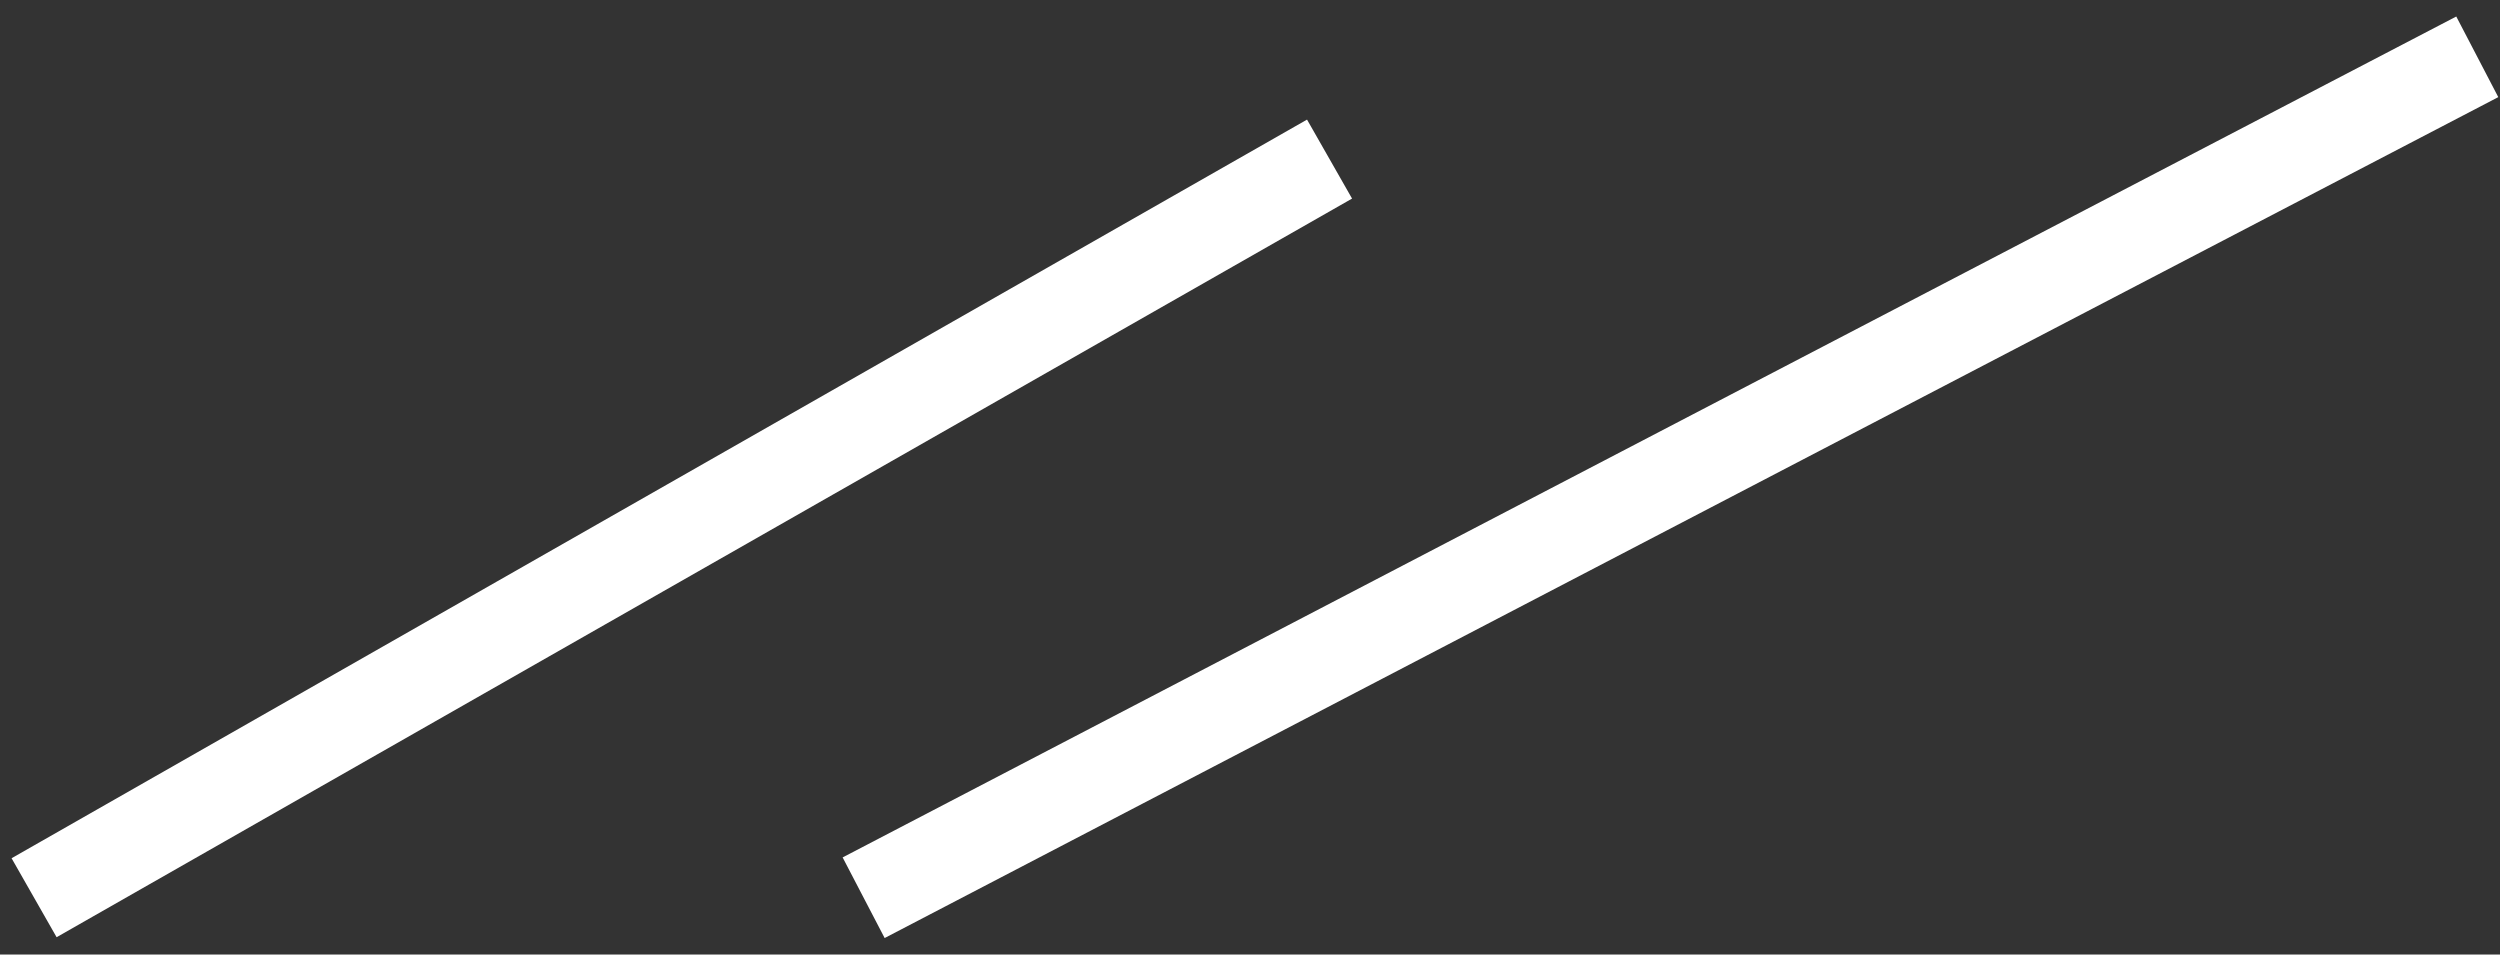
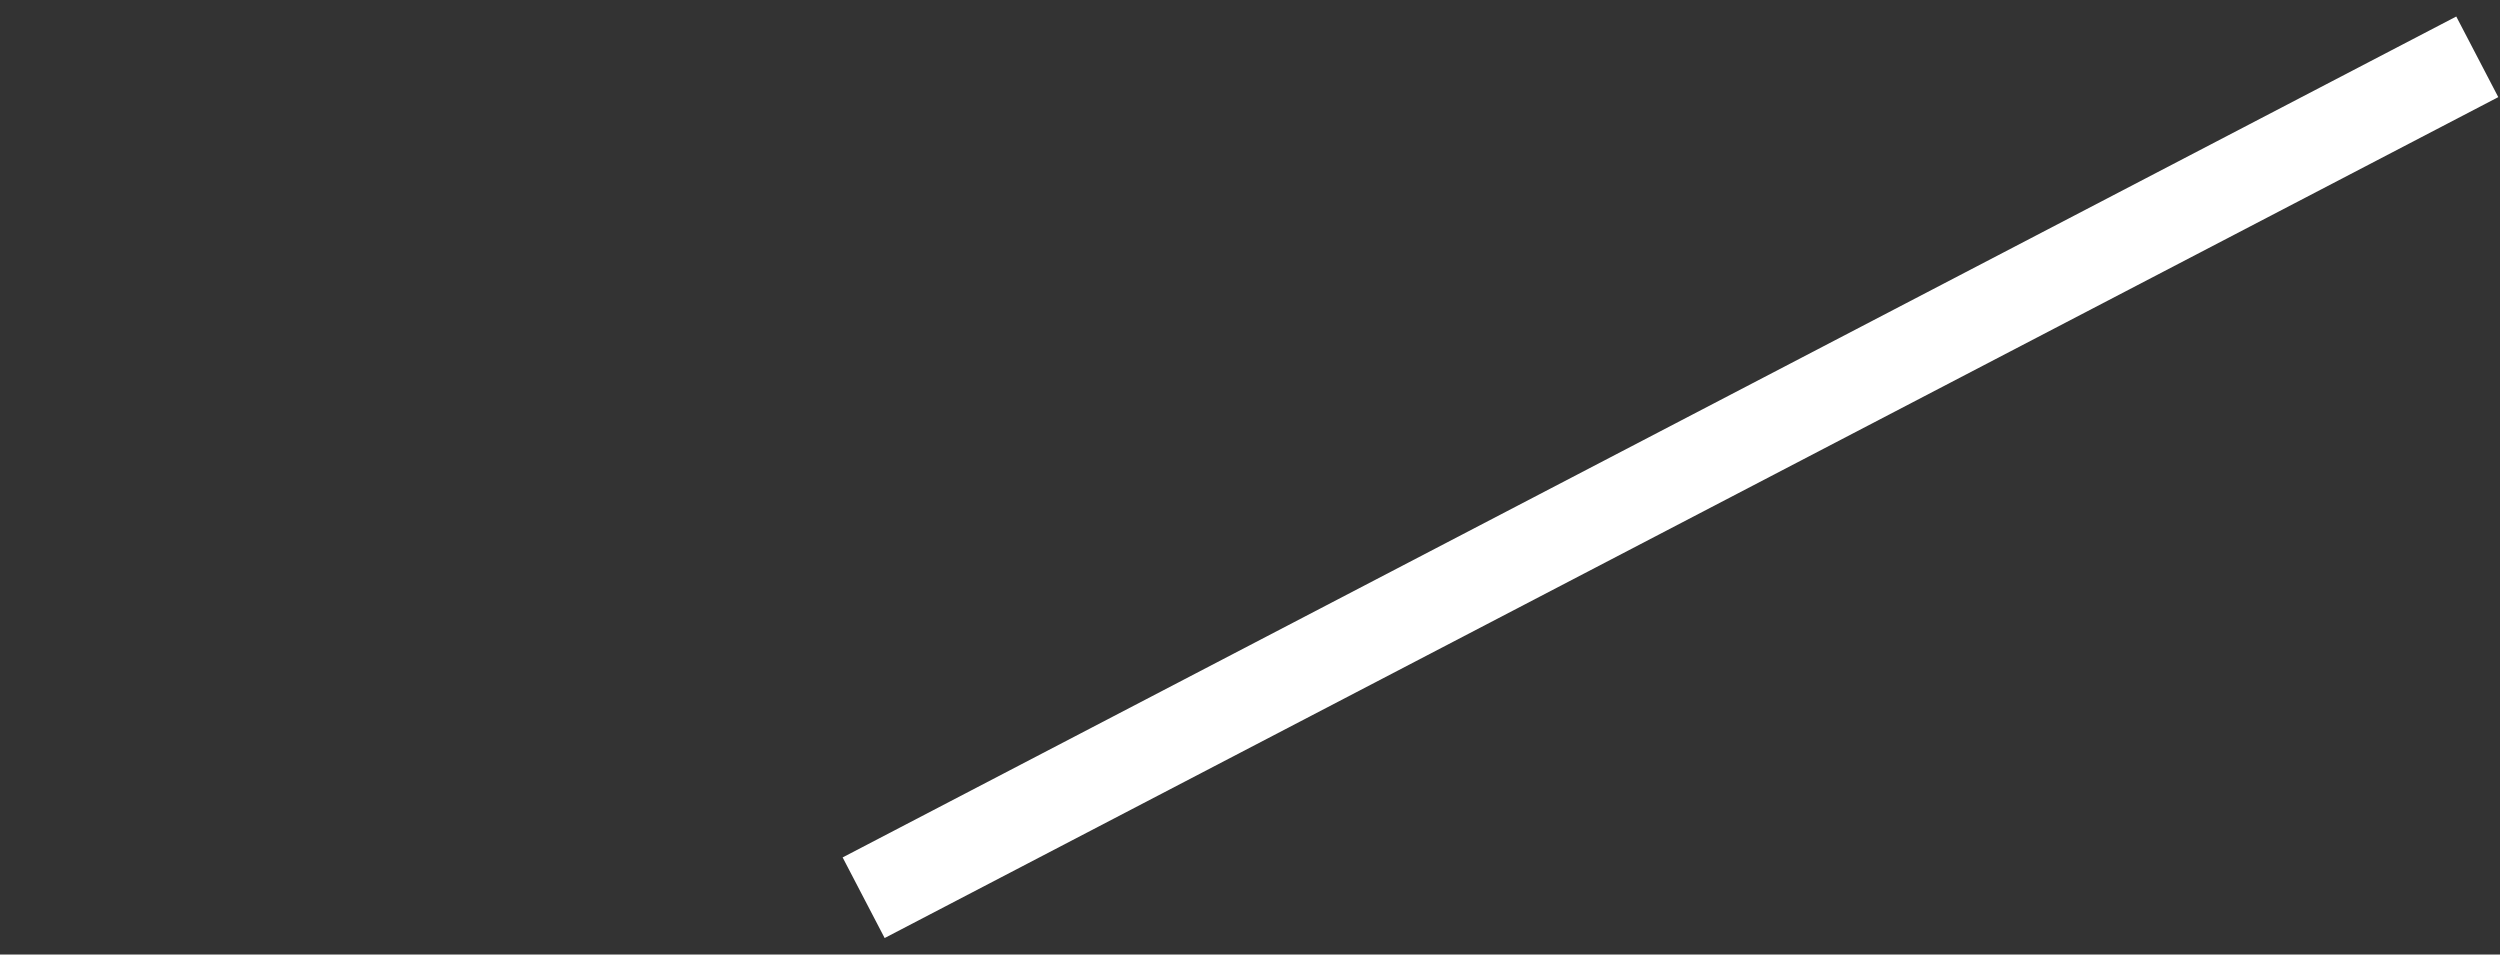
<svg xmlns="http://www.w3.org/2000/svg" width="110" height="42" viewBox="0 0 110 42" fill="none">
  <rect x="0" y="0" width="110" height="42" fill="#333333" stroke="none" />
-   <path d="M1.5 39.5L58.5 7" stroke="white" stroke-width="4" />
  <path d="M38 39.5L109 2.5" stroke="white" stroke-width="4" />
</svg>